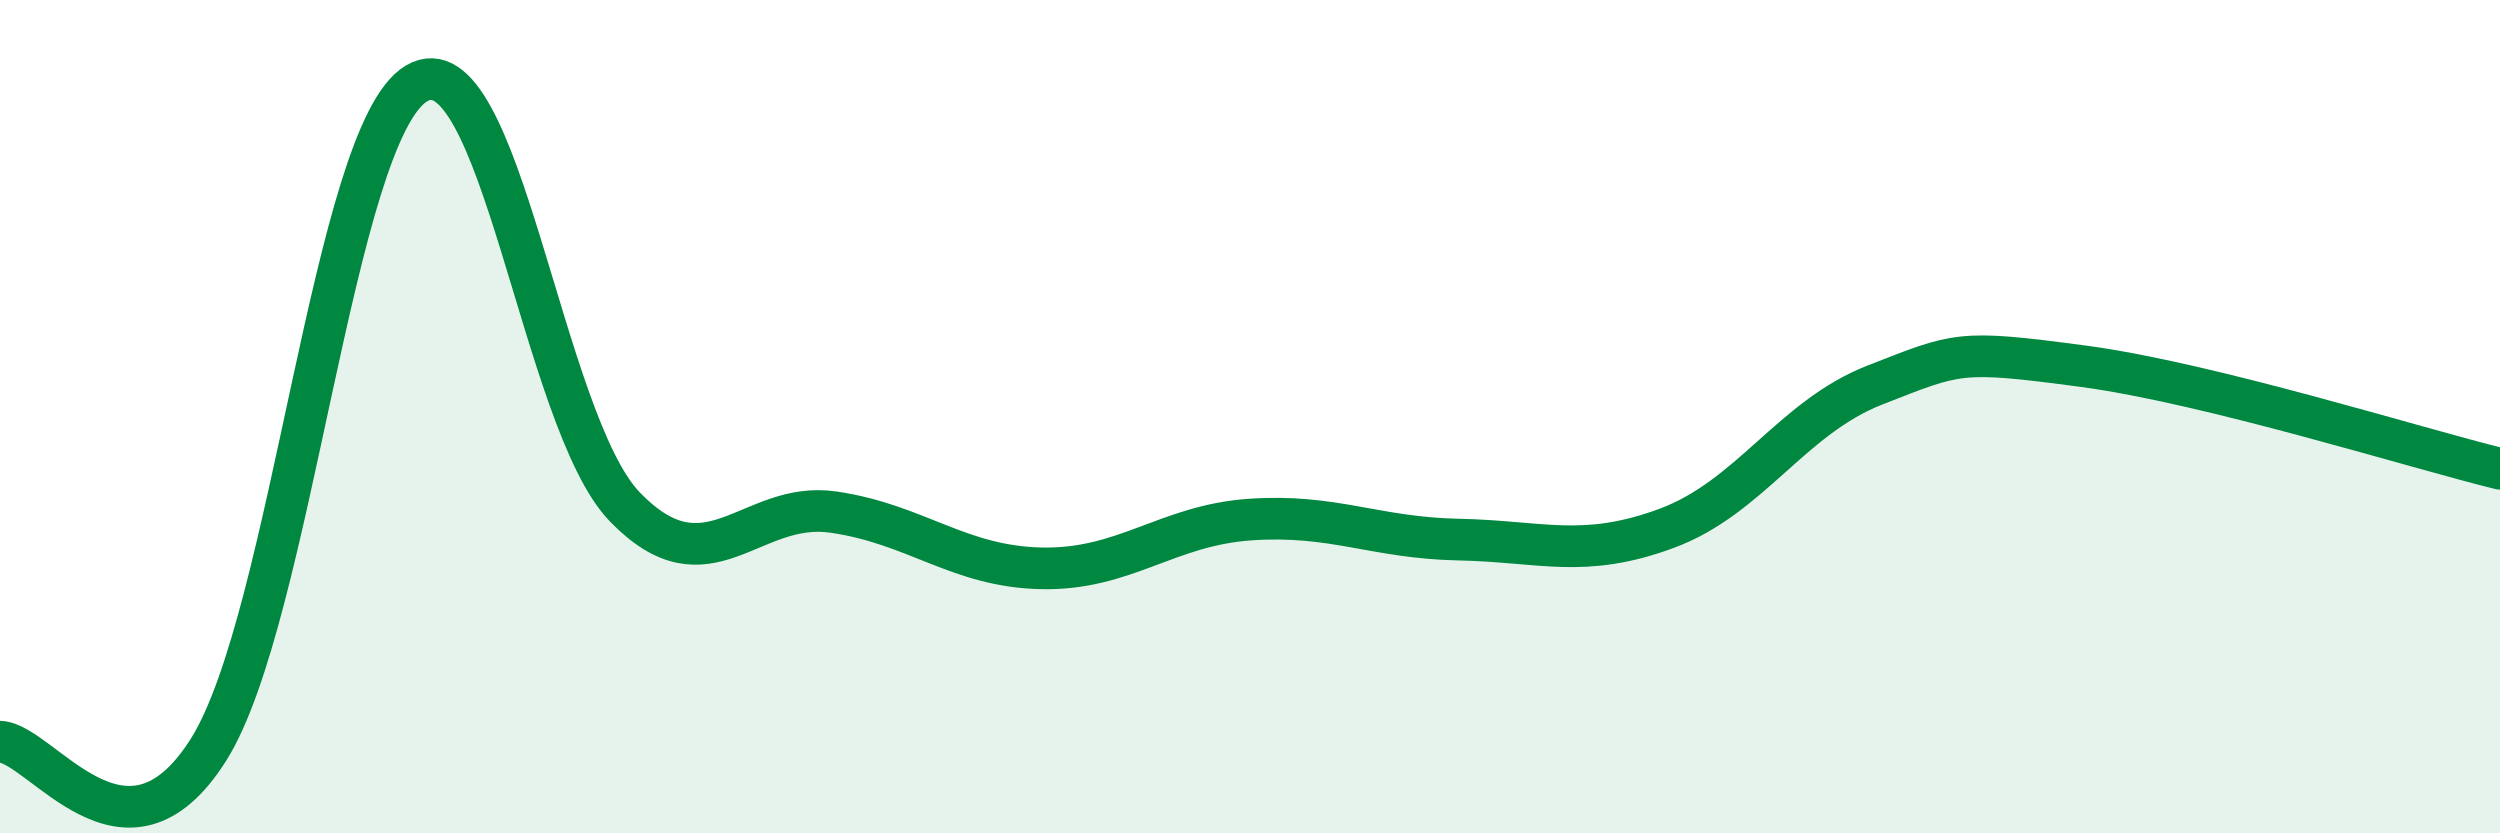
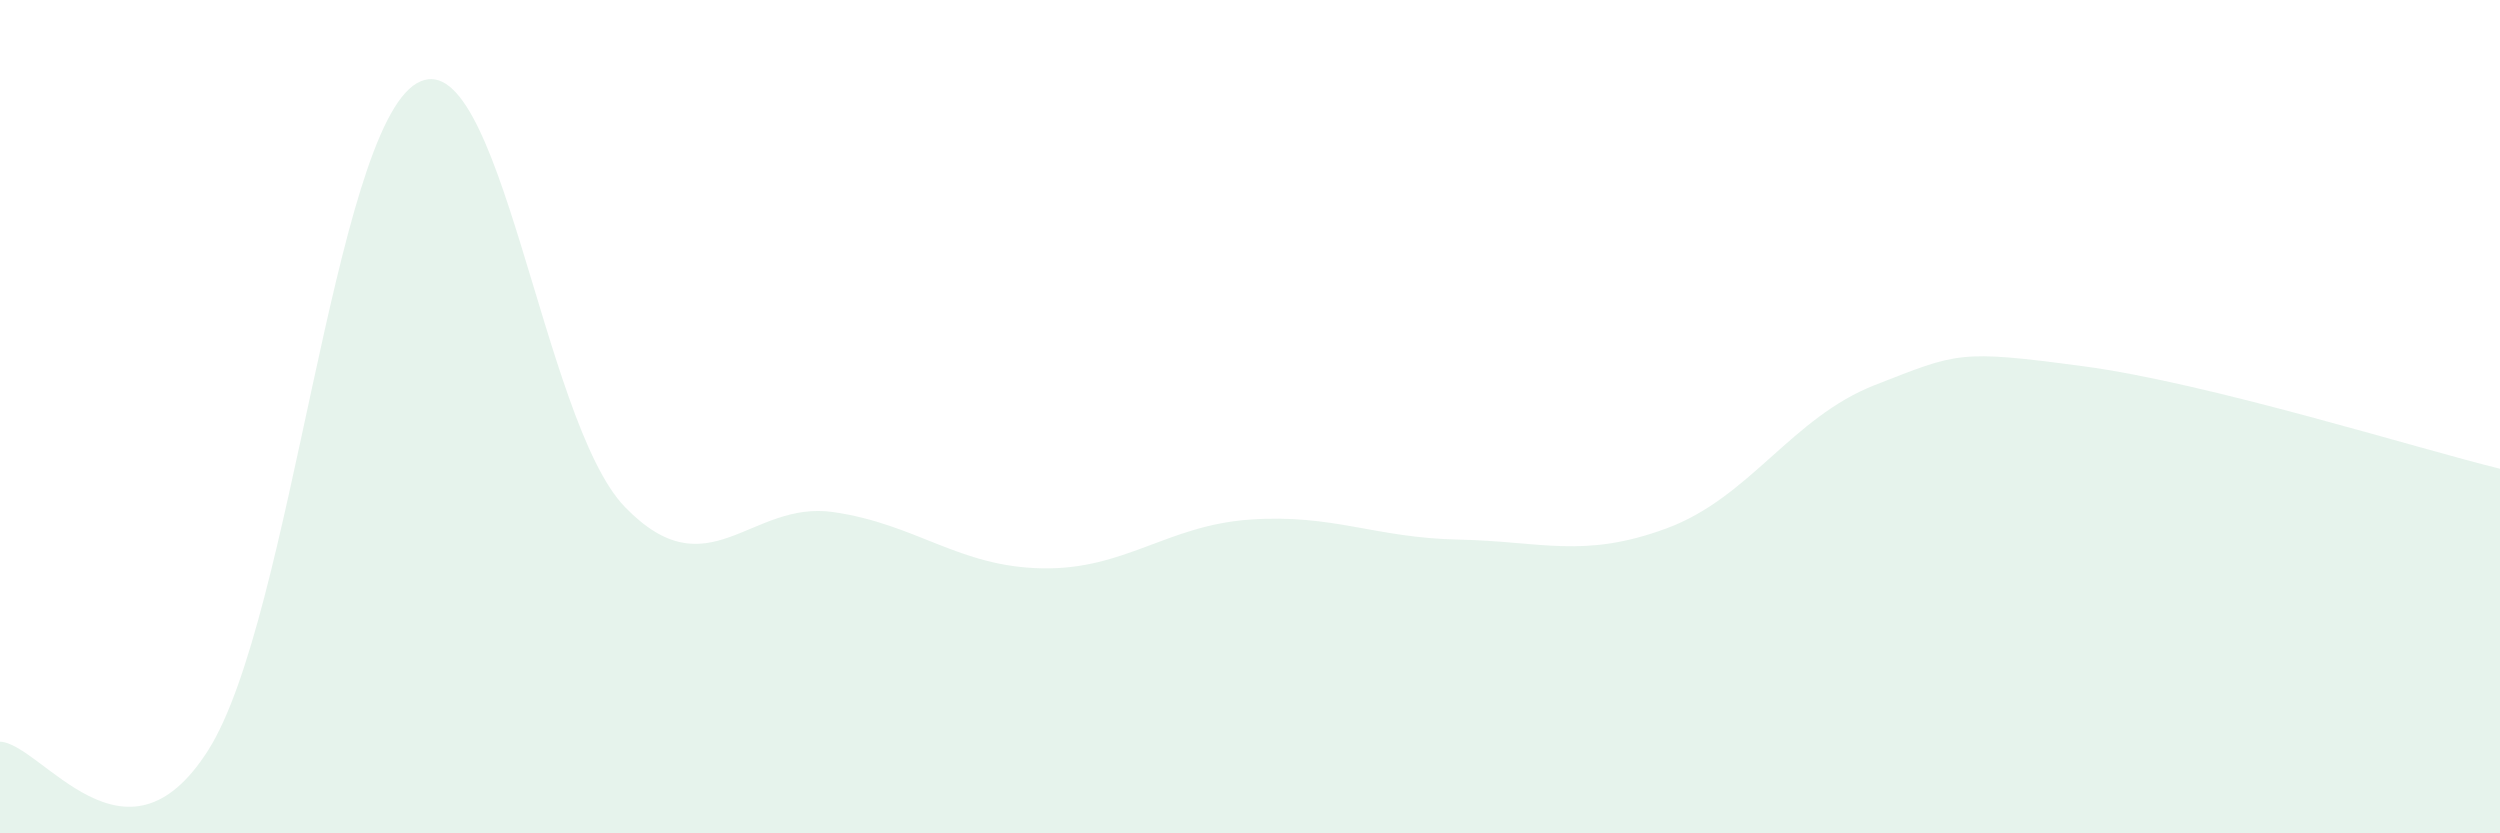
<svg xmlns="http://www.w3.org/2000/svg" width="60" height="20" viewBox="0 0 60 20">
  <path d="M 0,17.8 C 1,17.84 3,21.16 5,18 C 7,14.84 8,3.17 10,2 C 12,0.83 13,10.11 15,12.17 C 17,14.23 18,12 20,12.29 C 22,12.58 23,13.6 25,13.64 C 27,13.68 28,12.61 30,12.47 C 32,12.33 33,12.91 35,12.95 C 37,12.99 38,13.42 40,12.68 C 42,11.94 43,10.02 45,9.24 C 47,8.46 47,8.39 50,8.79 C 53,9.19 58,10.76 60,11.25L60 20L0 20Z" fill="#008740" opacity="0.1" stroke-linecap="round" stroke-linejoin="round" />
-   <path d="M 0,17.8 C 1,17.84 3,21.16 5,18 C 7,14.84 8,3.17 10,2 C 12,0.83 13,10.11 15,12.17 C 17,14.23 18,12 20,12.29 C 22,12.58 23,13.6 25,13.64 C 27,13.68 28,12.61 30,12.47 C 32,12.33 33,12.91 35,12.95 C 37,12.99 38,13.42 40,12.68 C 42,11.94 43,10.02 45,9.24 C 47,8.46 47,8.39 50,8.79 C 53,9.19 58,10.76 60,11.25" stroke="#008740" stroke-width="1" fill="none" stroke-linecap="round" stroke-linejoin="round" />
</svg>